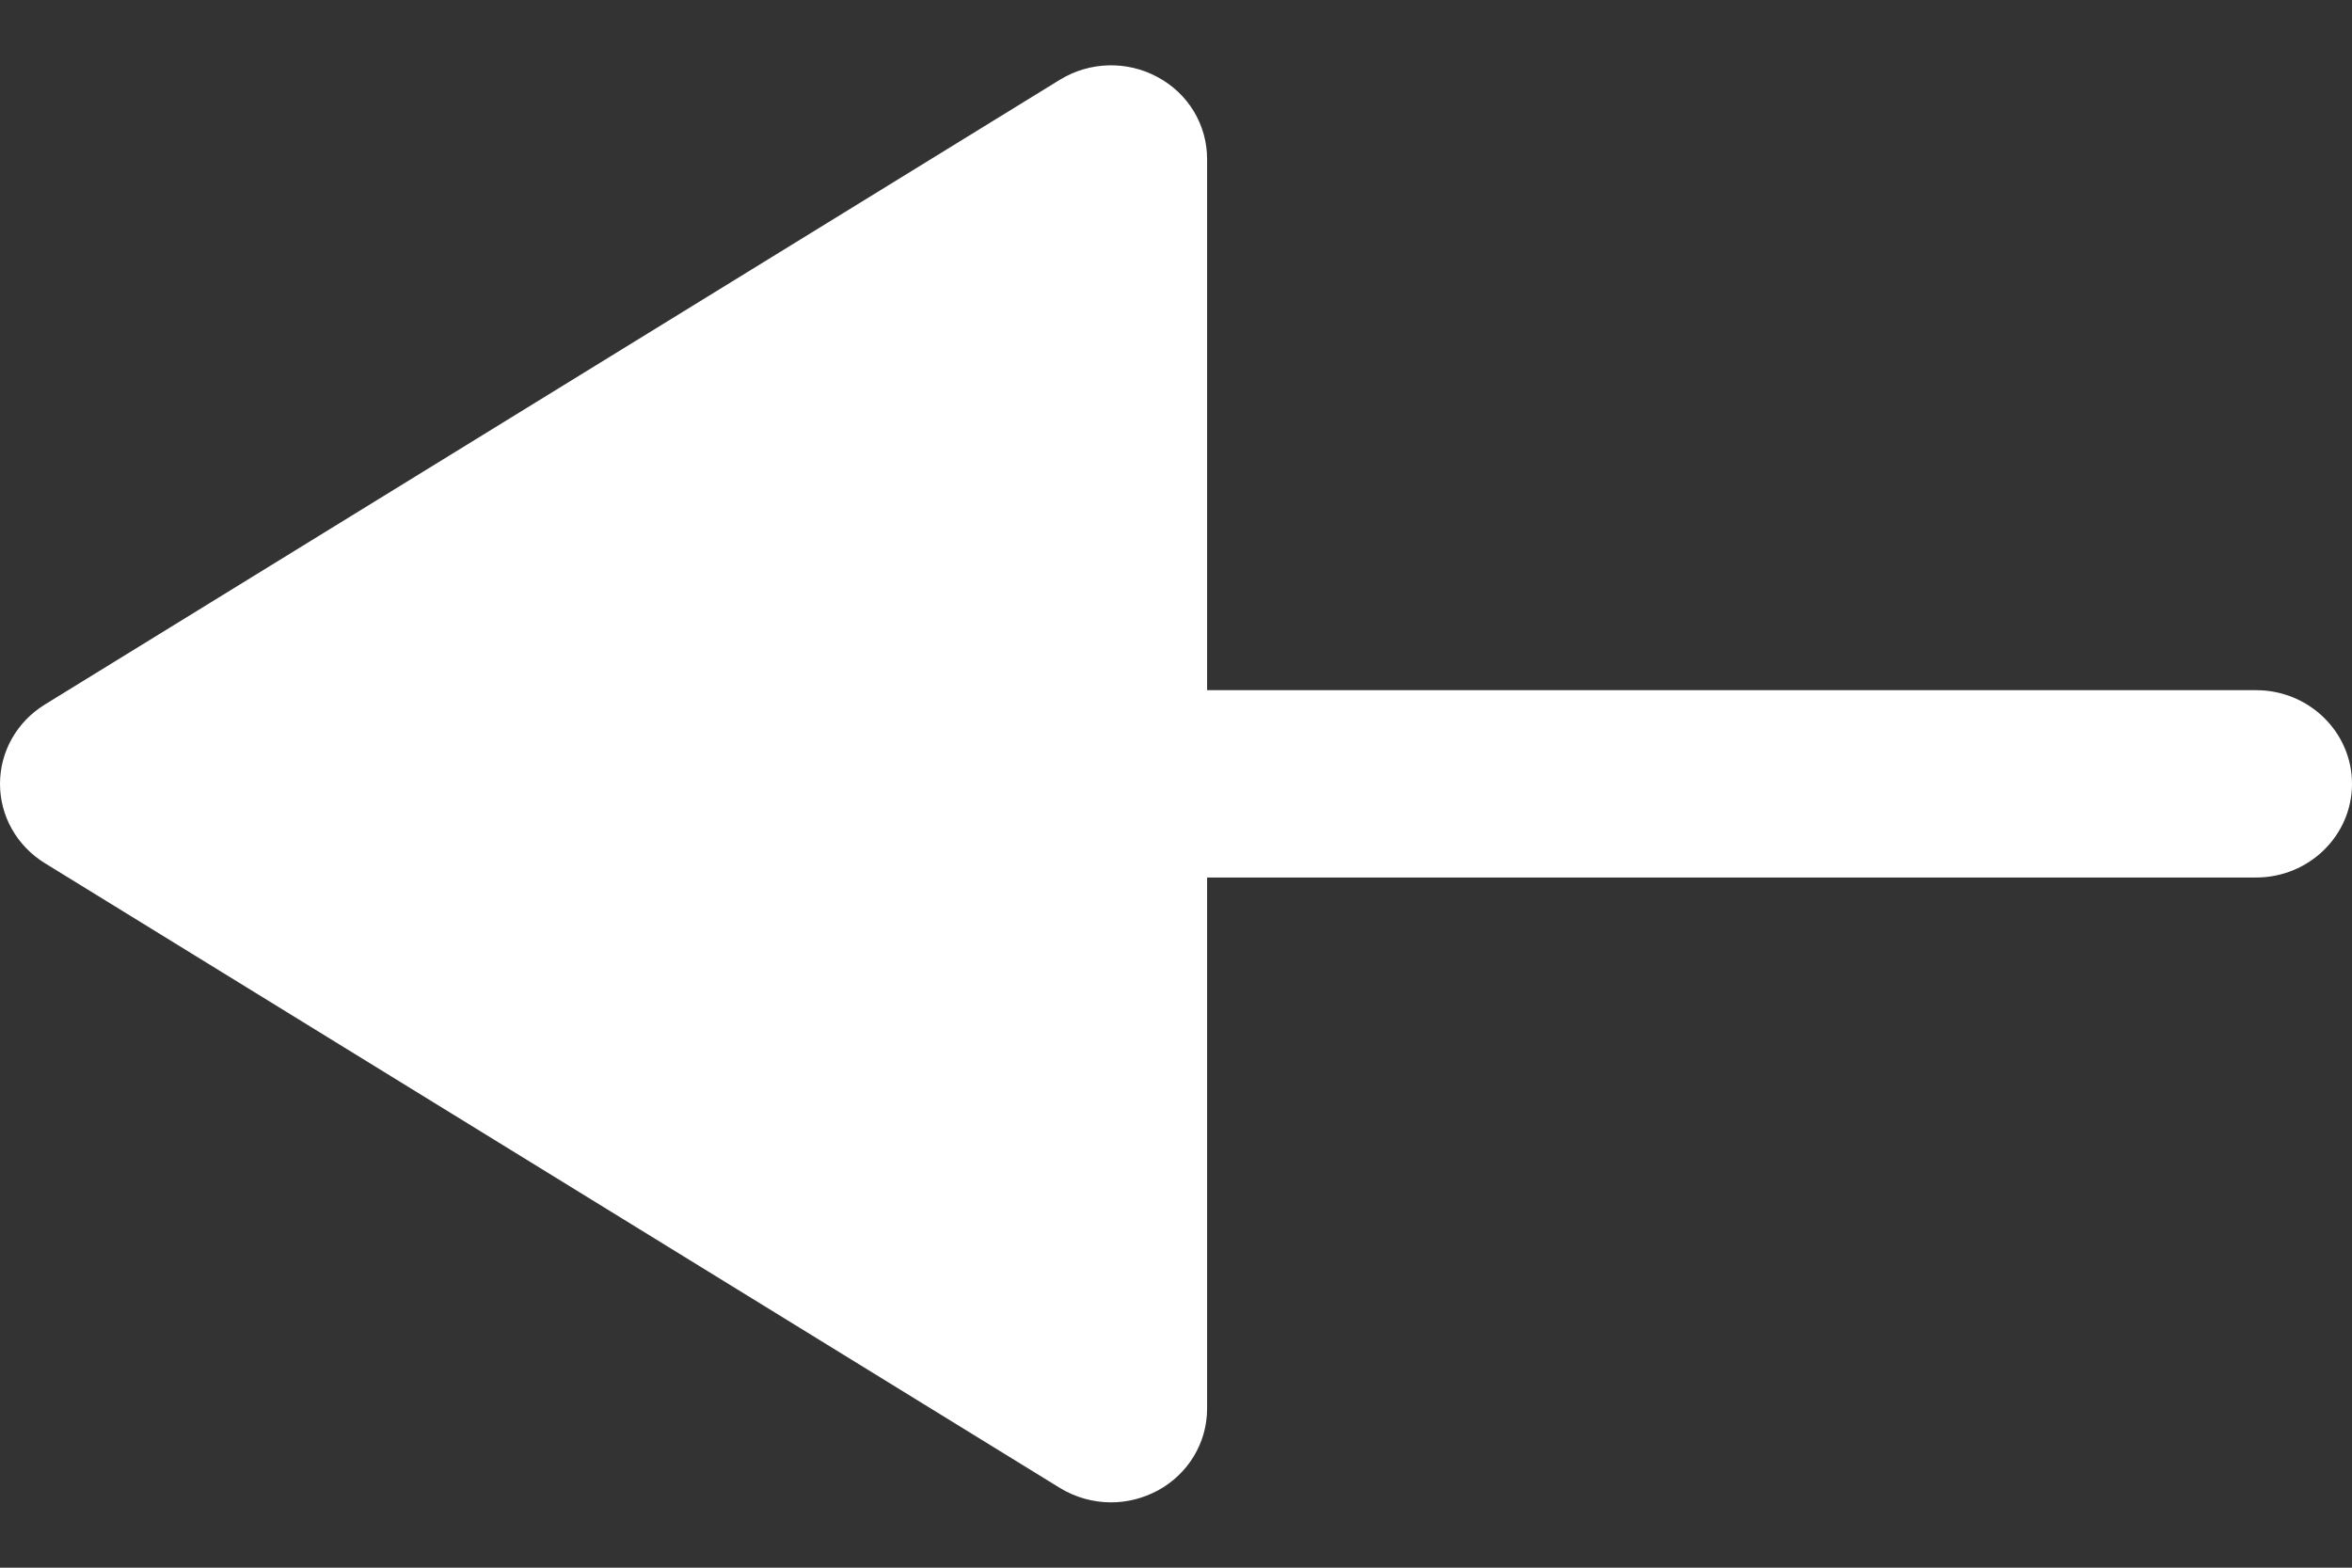
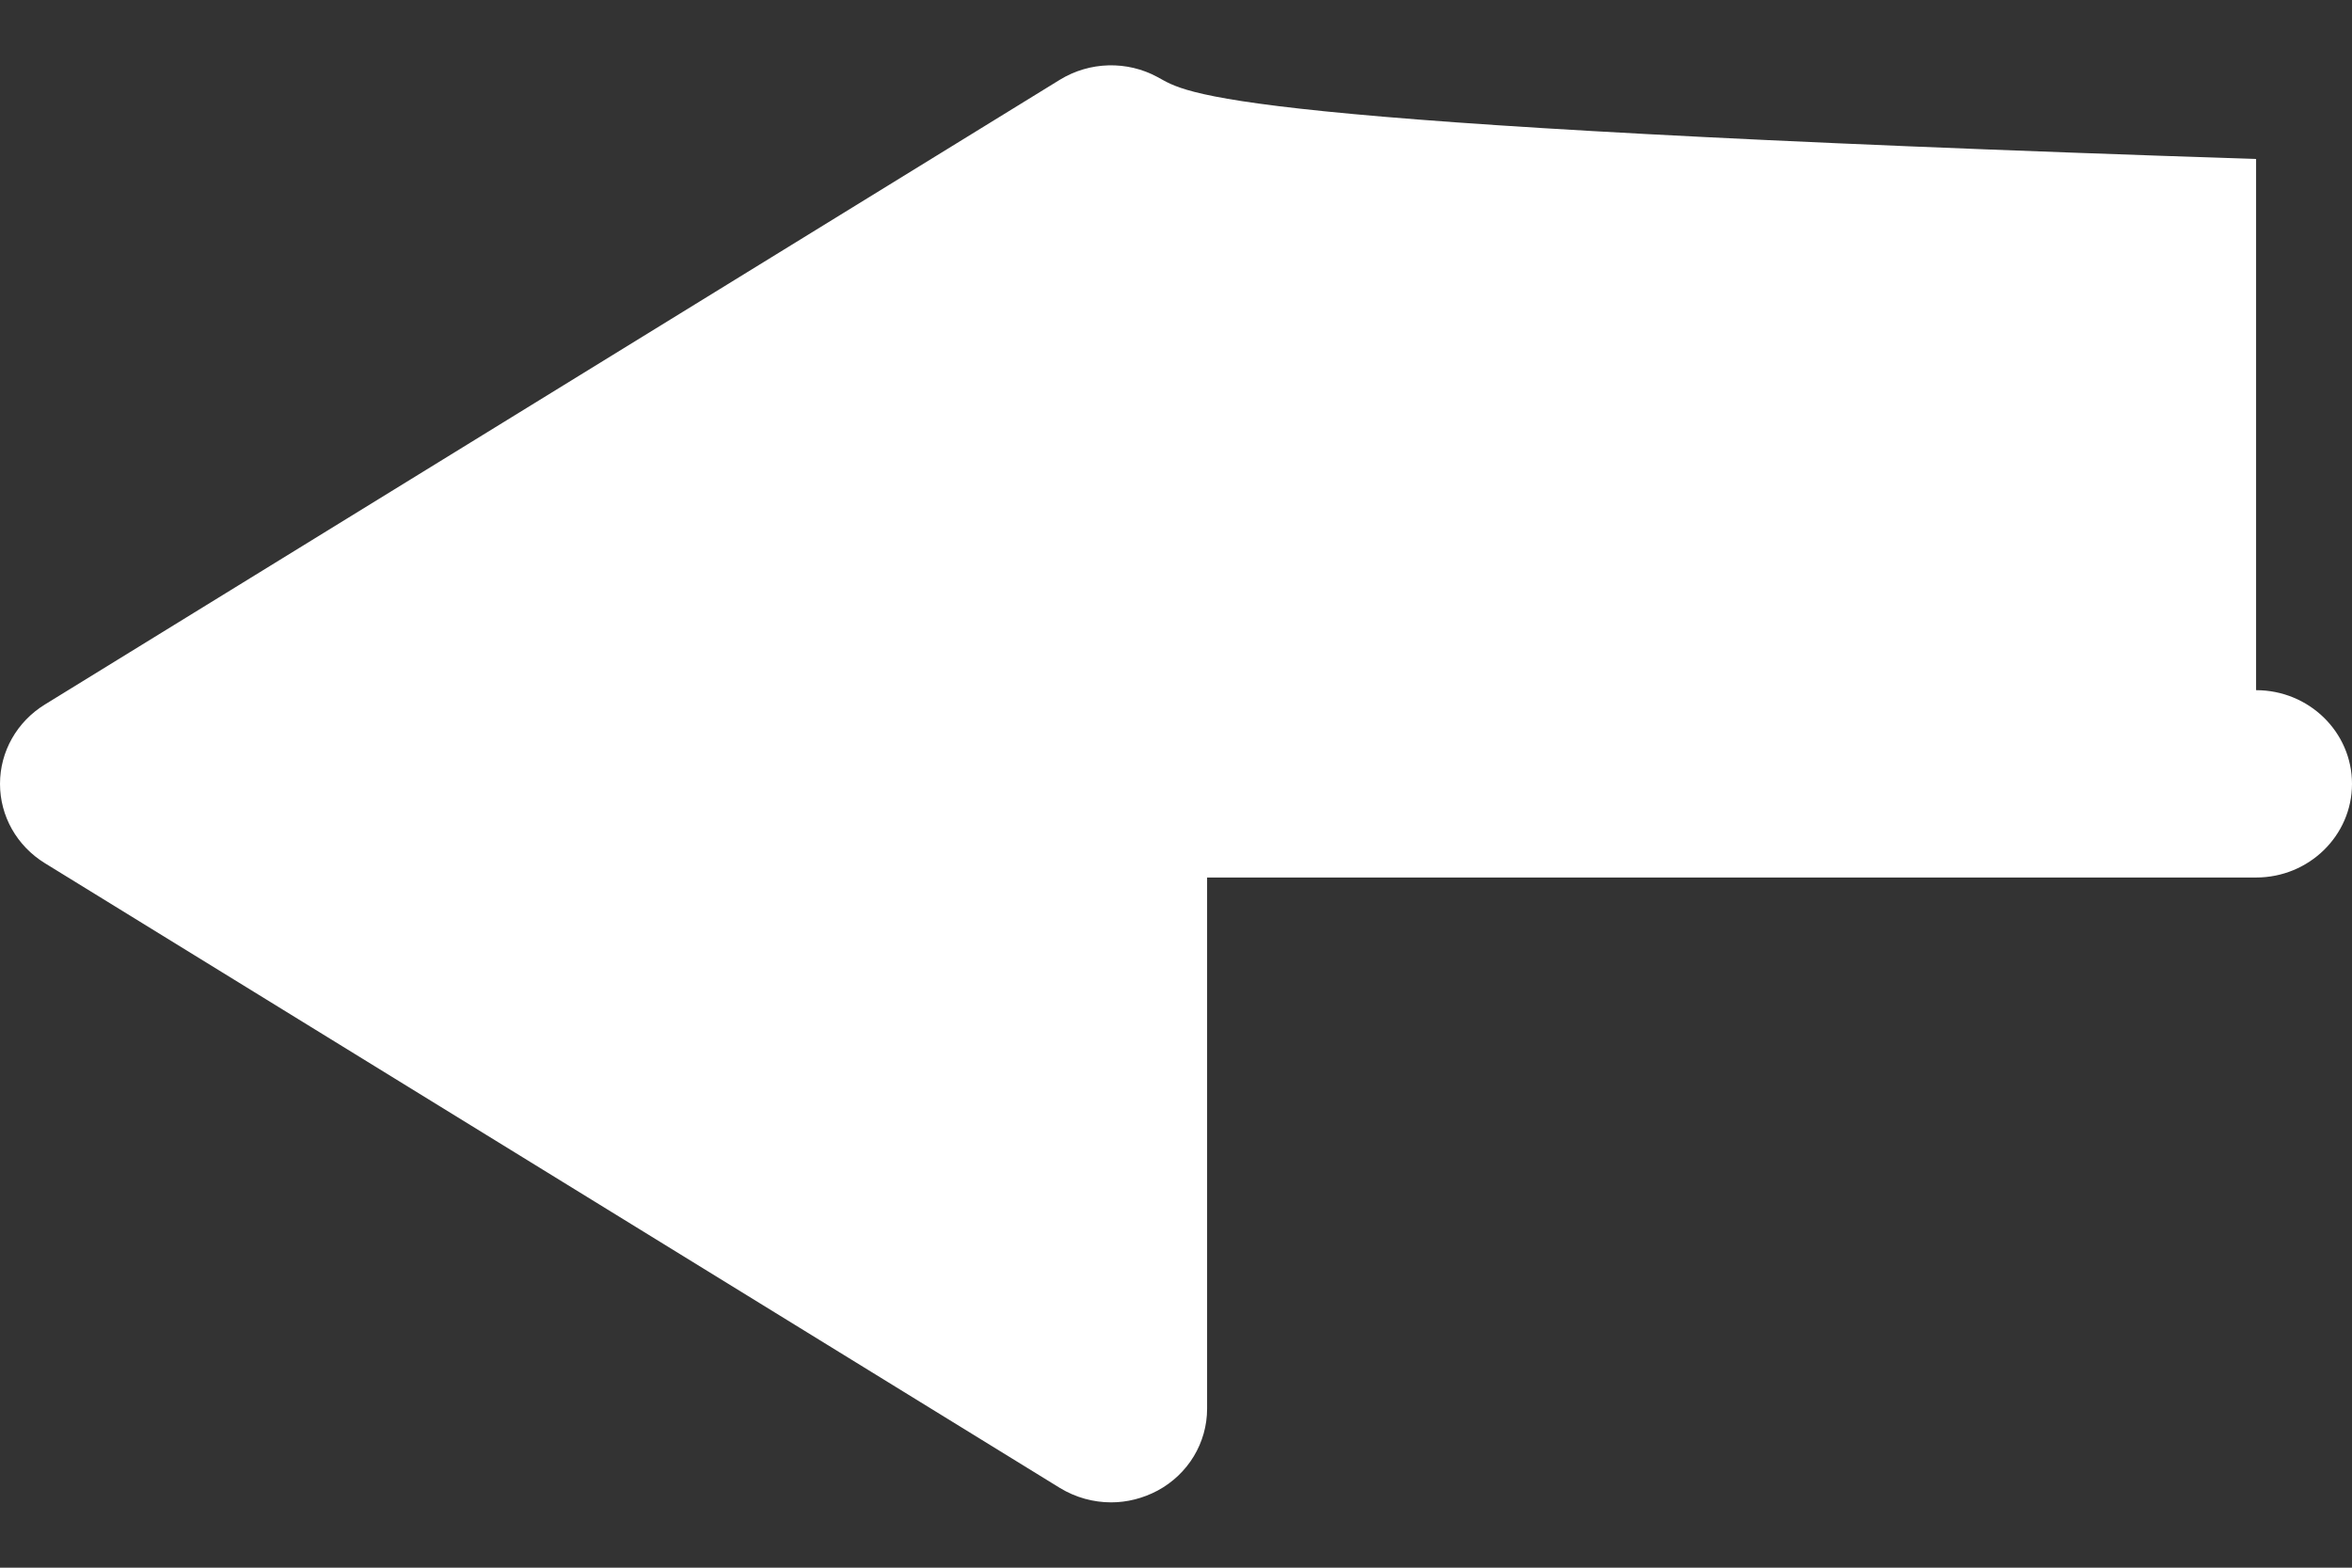
<svg xmlns="http://www.w3.org/2000/svg" width="18" height="12" viewBox="0 0 18 12" fill="none">
  <rect x="0" y="0" width="18" height="12" fill="#333333" stroke="none" />
-   <path d="M8.859 11.41C9.093 11.284 9.238 11.044 9.238 10.783V6.717H17.266C17.671 6.717 18 6.396 18 6C18 5.604 17.671 5.283 17.266 5.283H9.238V1.217C9.238 0.955 9.093 0.715 8.859 0.59C8.625 0.463 8.339 0.471 8.112 0.61L0.343 5.393C0.129 5.525 0 5.753 0 6C0 6.247 0.129 6.475 0.343 6.607L8.112 11.39C8.232 11.463 8.368 11.5 8.504 11.5C8.626 11.5 8.748 11.469 8.859 11.41Z" fill="white" />
+   <path d="M8.859 11.41C9.093 11.284 9.238 11.044 9.238 10.783V6.717H17.266C17.671 6.717 18 6.396 18 6C18 5.604 17.671 5.283 17.266 5.283V1.217C9.238 0.955 9.093 0.715 8.859 0.59C8.625 0.463 8.339 0.471 8.112 0.61L0.343 5.393C0.129 5.525 0 5.753 0 6C0 6.247 0.129 6.475 0.343 6.607L8.112 11.39C8.232 11.463 8.368 11.5 8.504 11.5C8.626 11.5 8.748 11.469 8.859 11.41Z" fill="white" />
</svg>